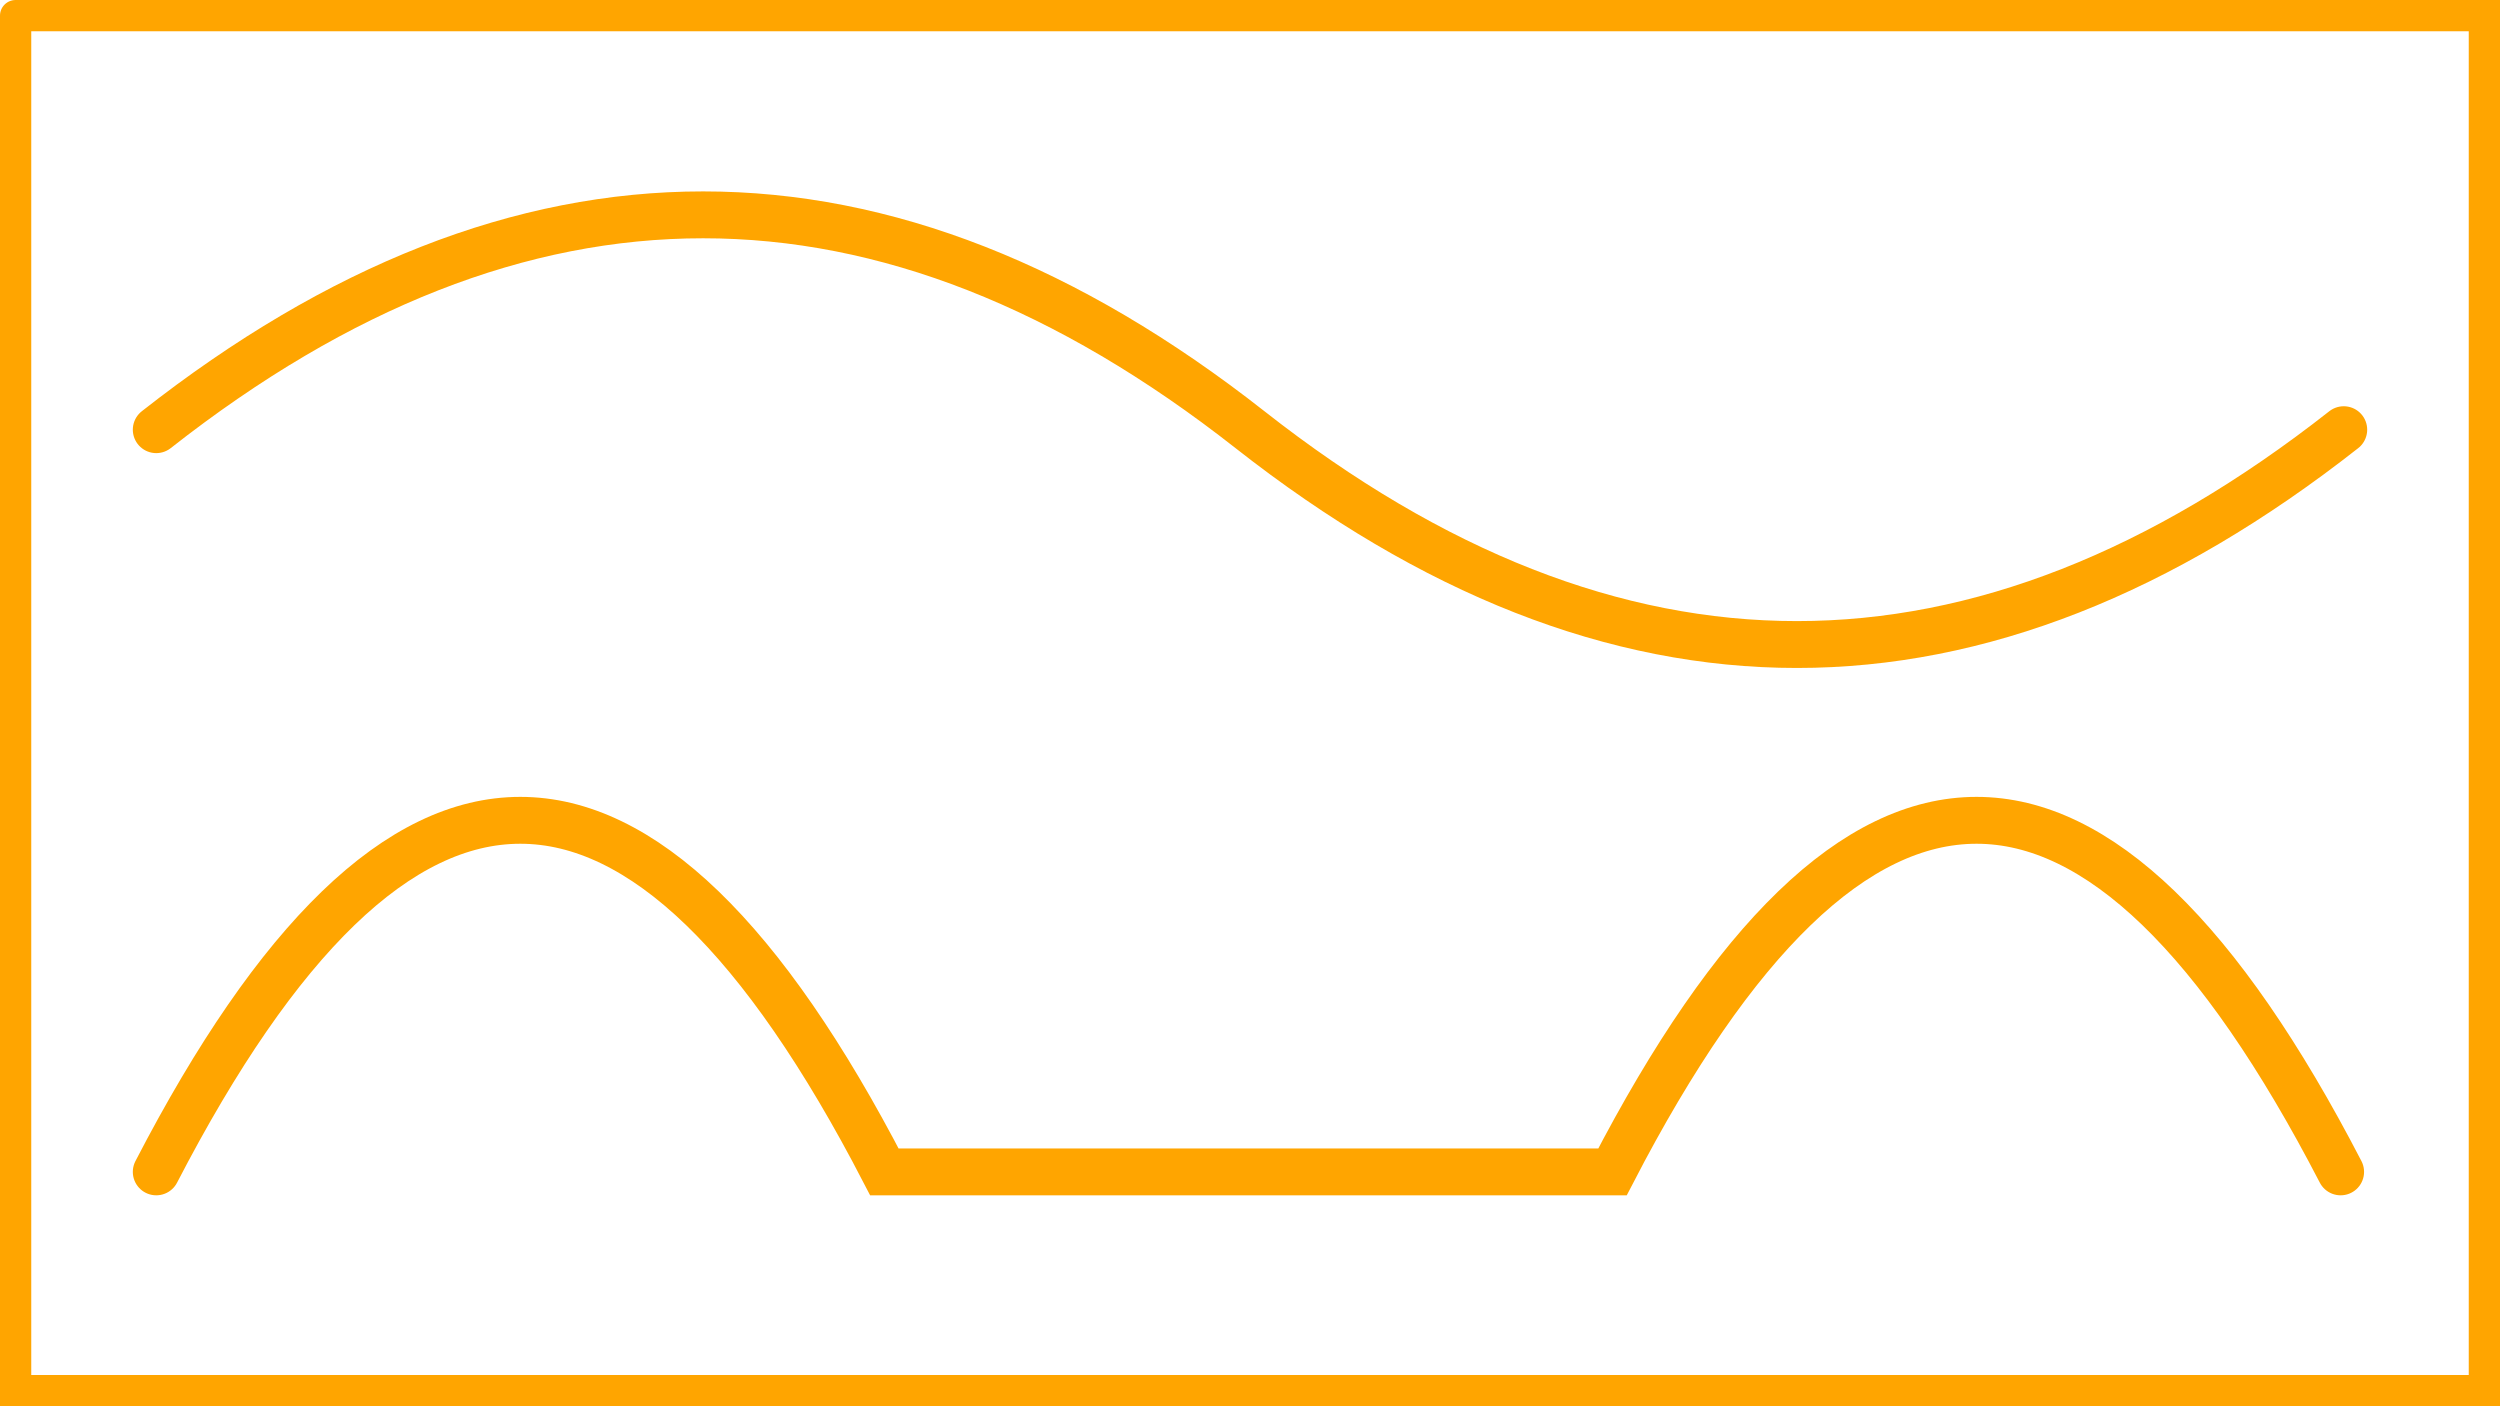
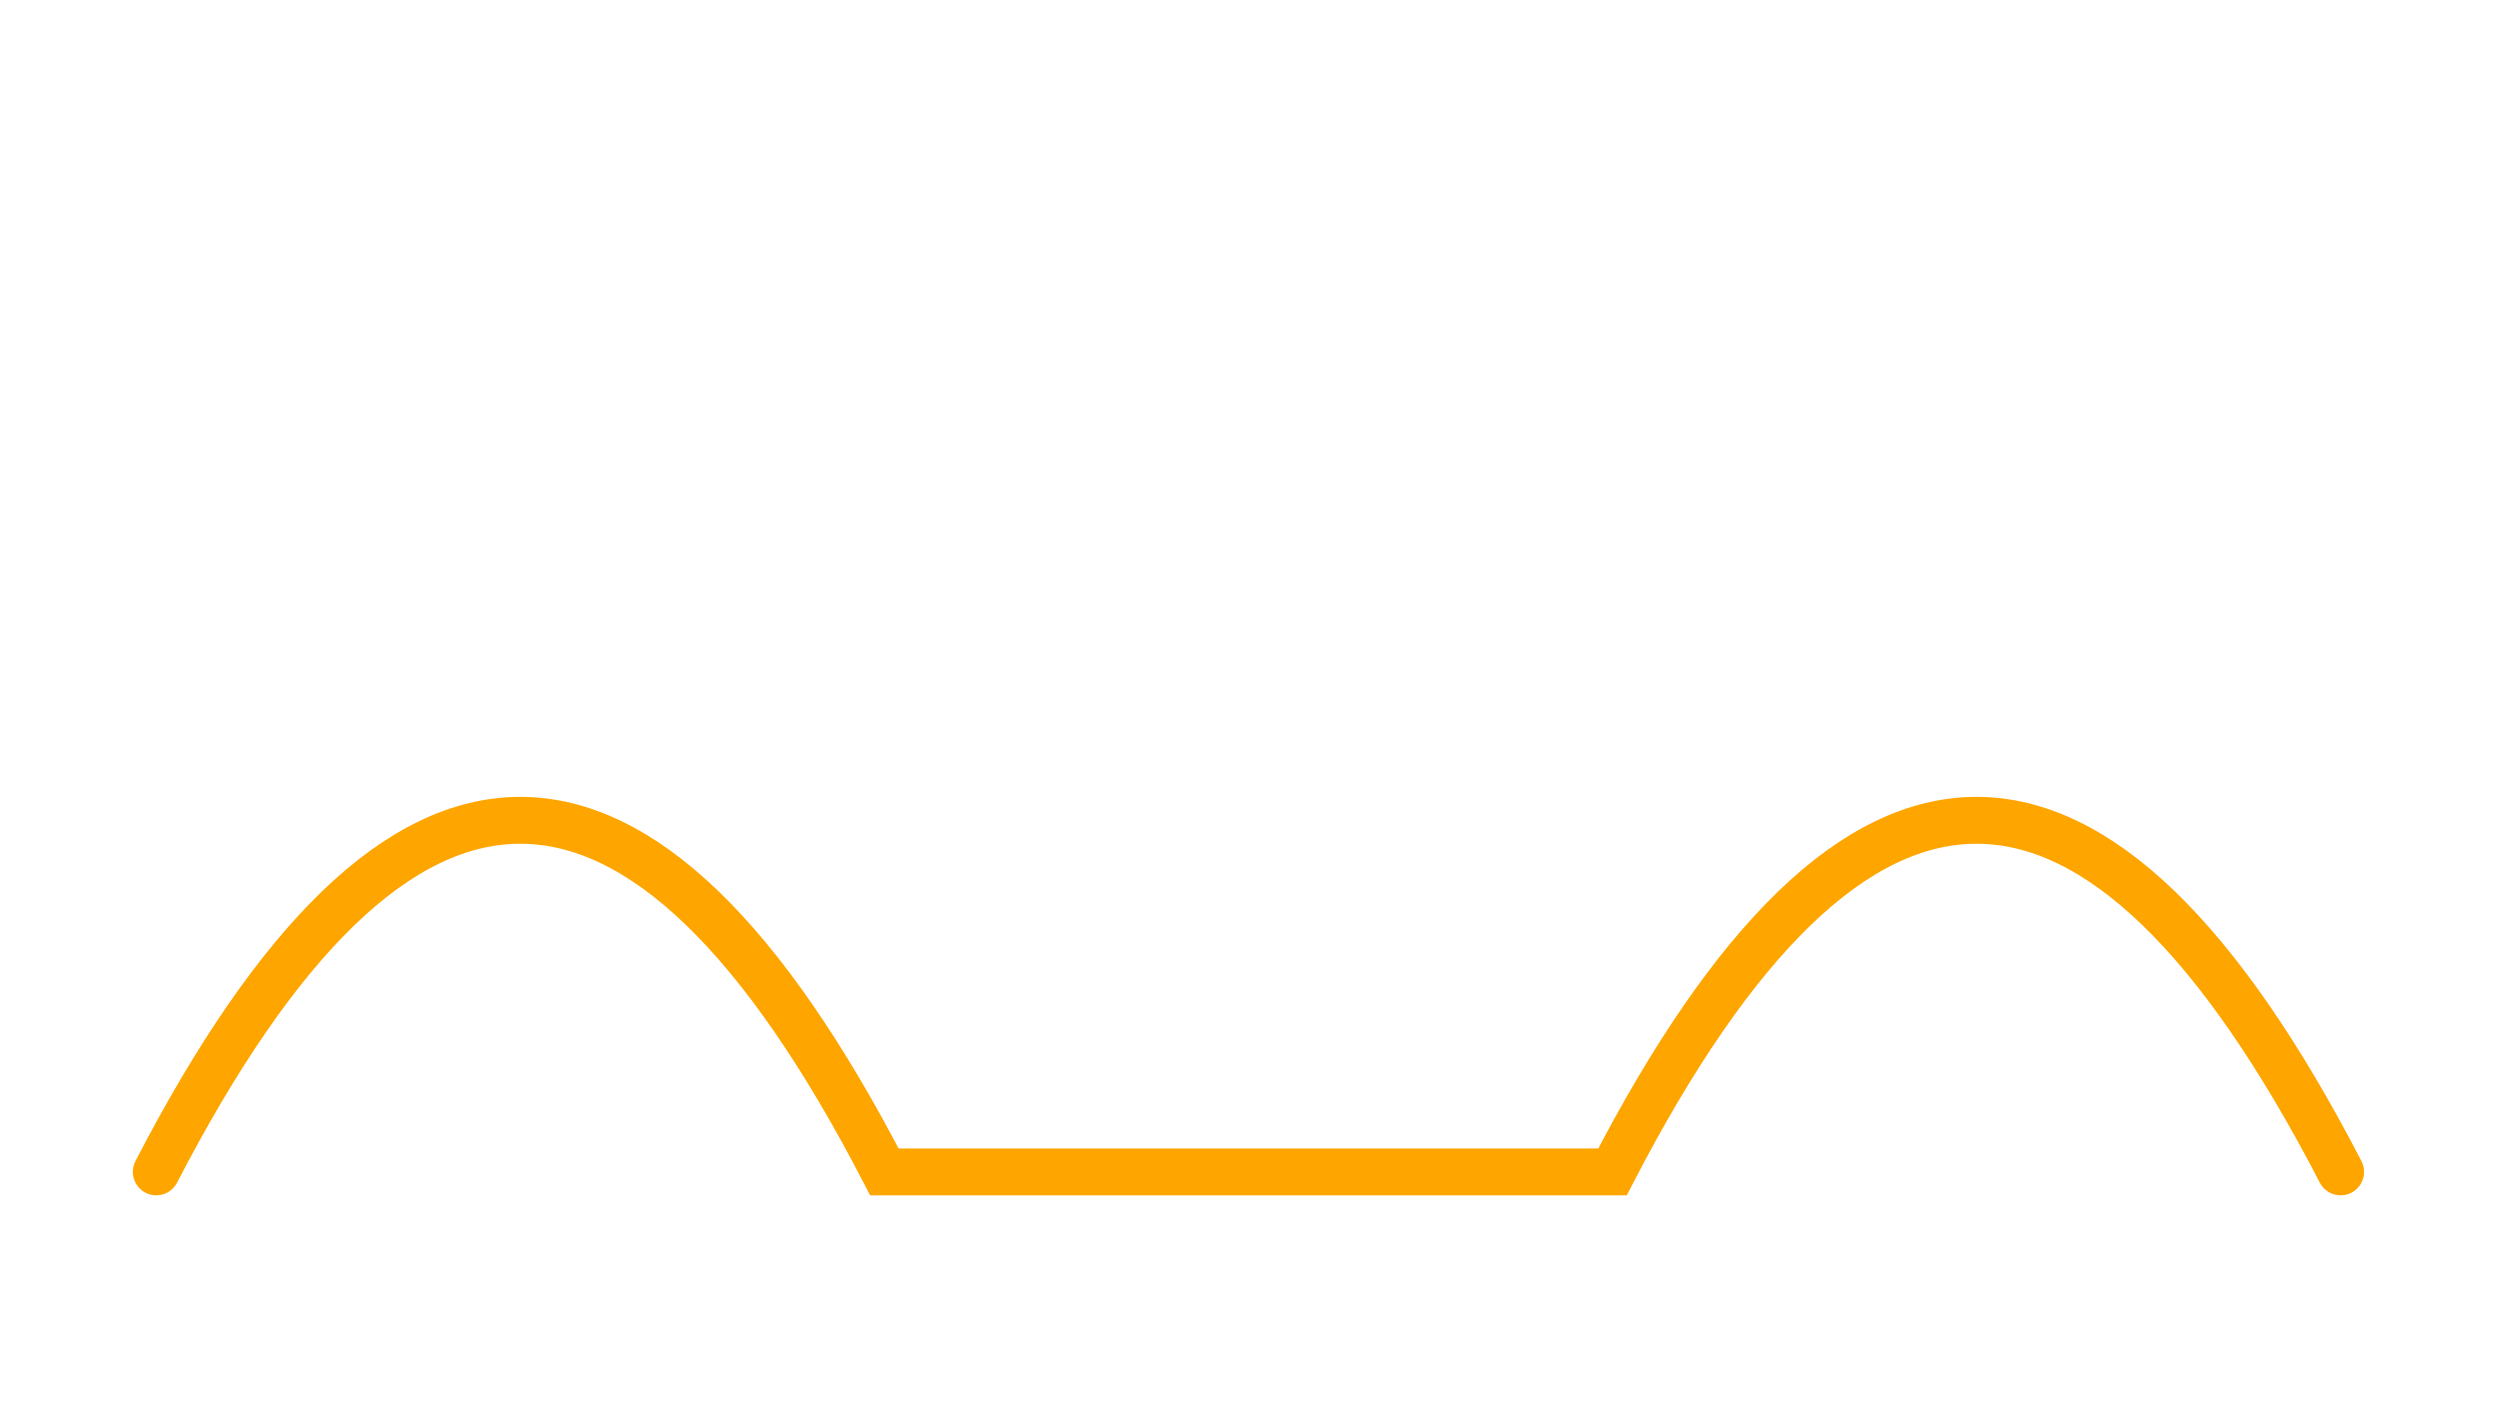
<svg xmlns="http://www.w3.org/2000/svg" version="1.1" viewBox="0 0 1600 900">
-   <path fill="none" stroke="orange" stroke-width="30" stroke-linecap="round" d="M 100,275 q 350,-275 700,0 t 700,0" />
  <path fill="none" stroke="orange" stroke-width="30" stroke-linecap="round" d="M 100,750 q 233,-450 466,0 l 466,0 q 233,-450 466,0 " />
-   <path fill="none" stroke="orange" stroke-width="20" stroke-linecap="round" d="M 10,10 l 1580,0 0,880 -1580,0 0,-880" />
</svg>